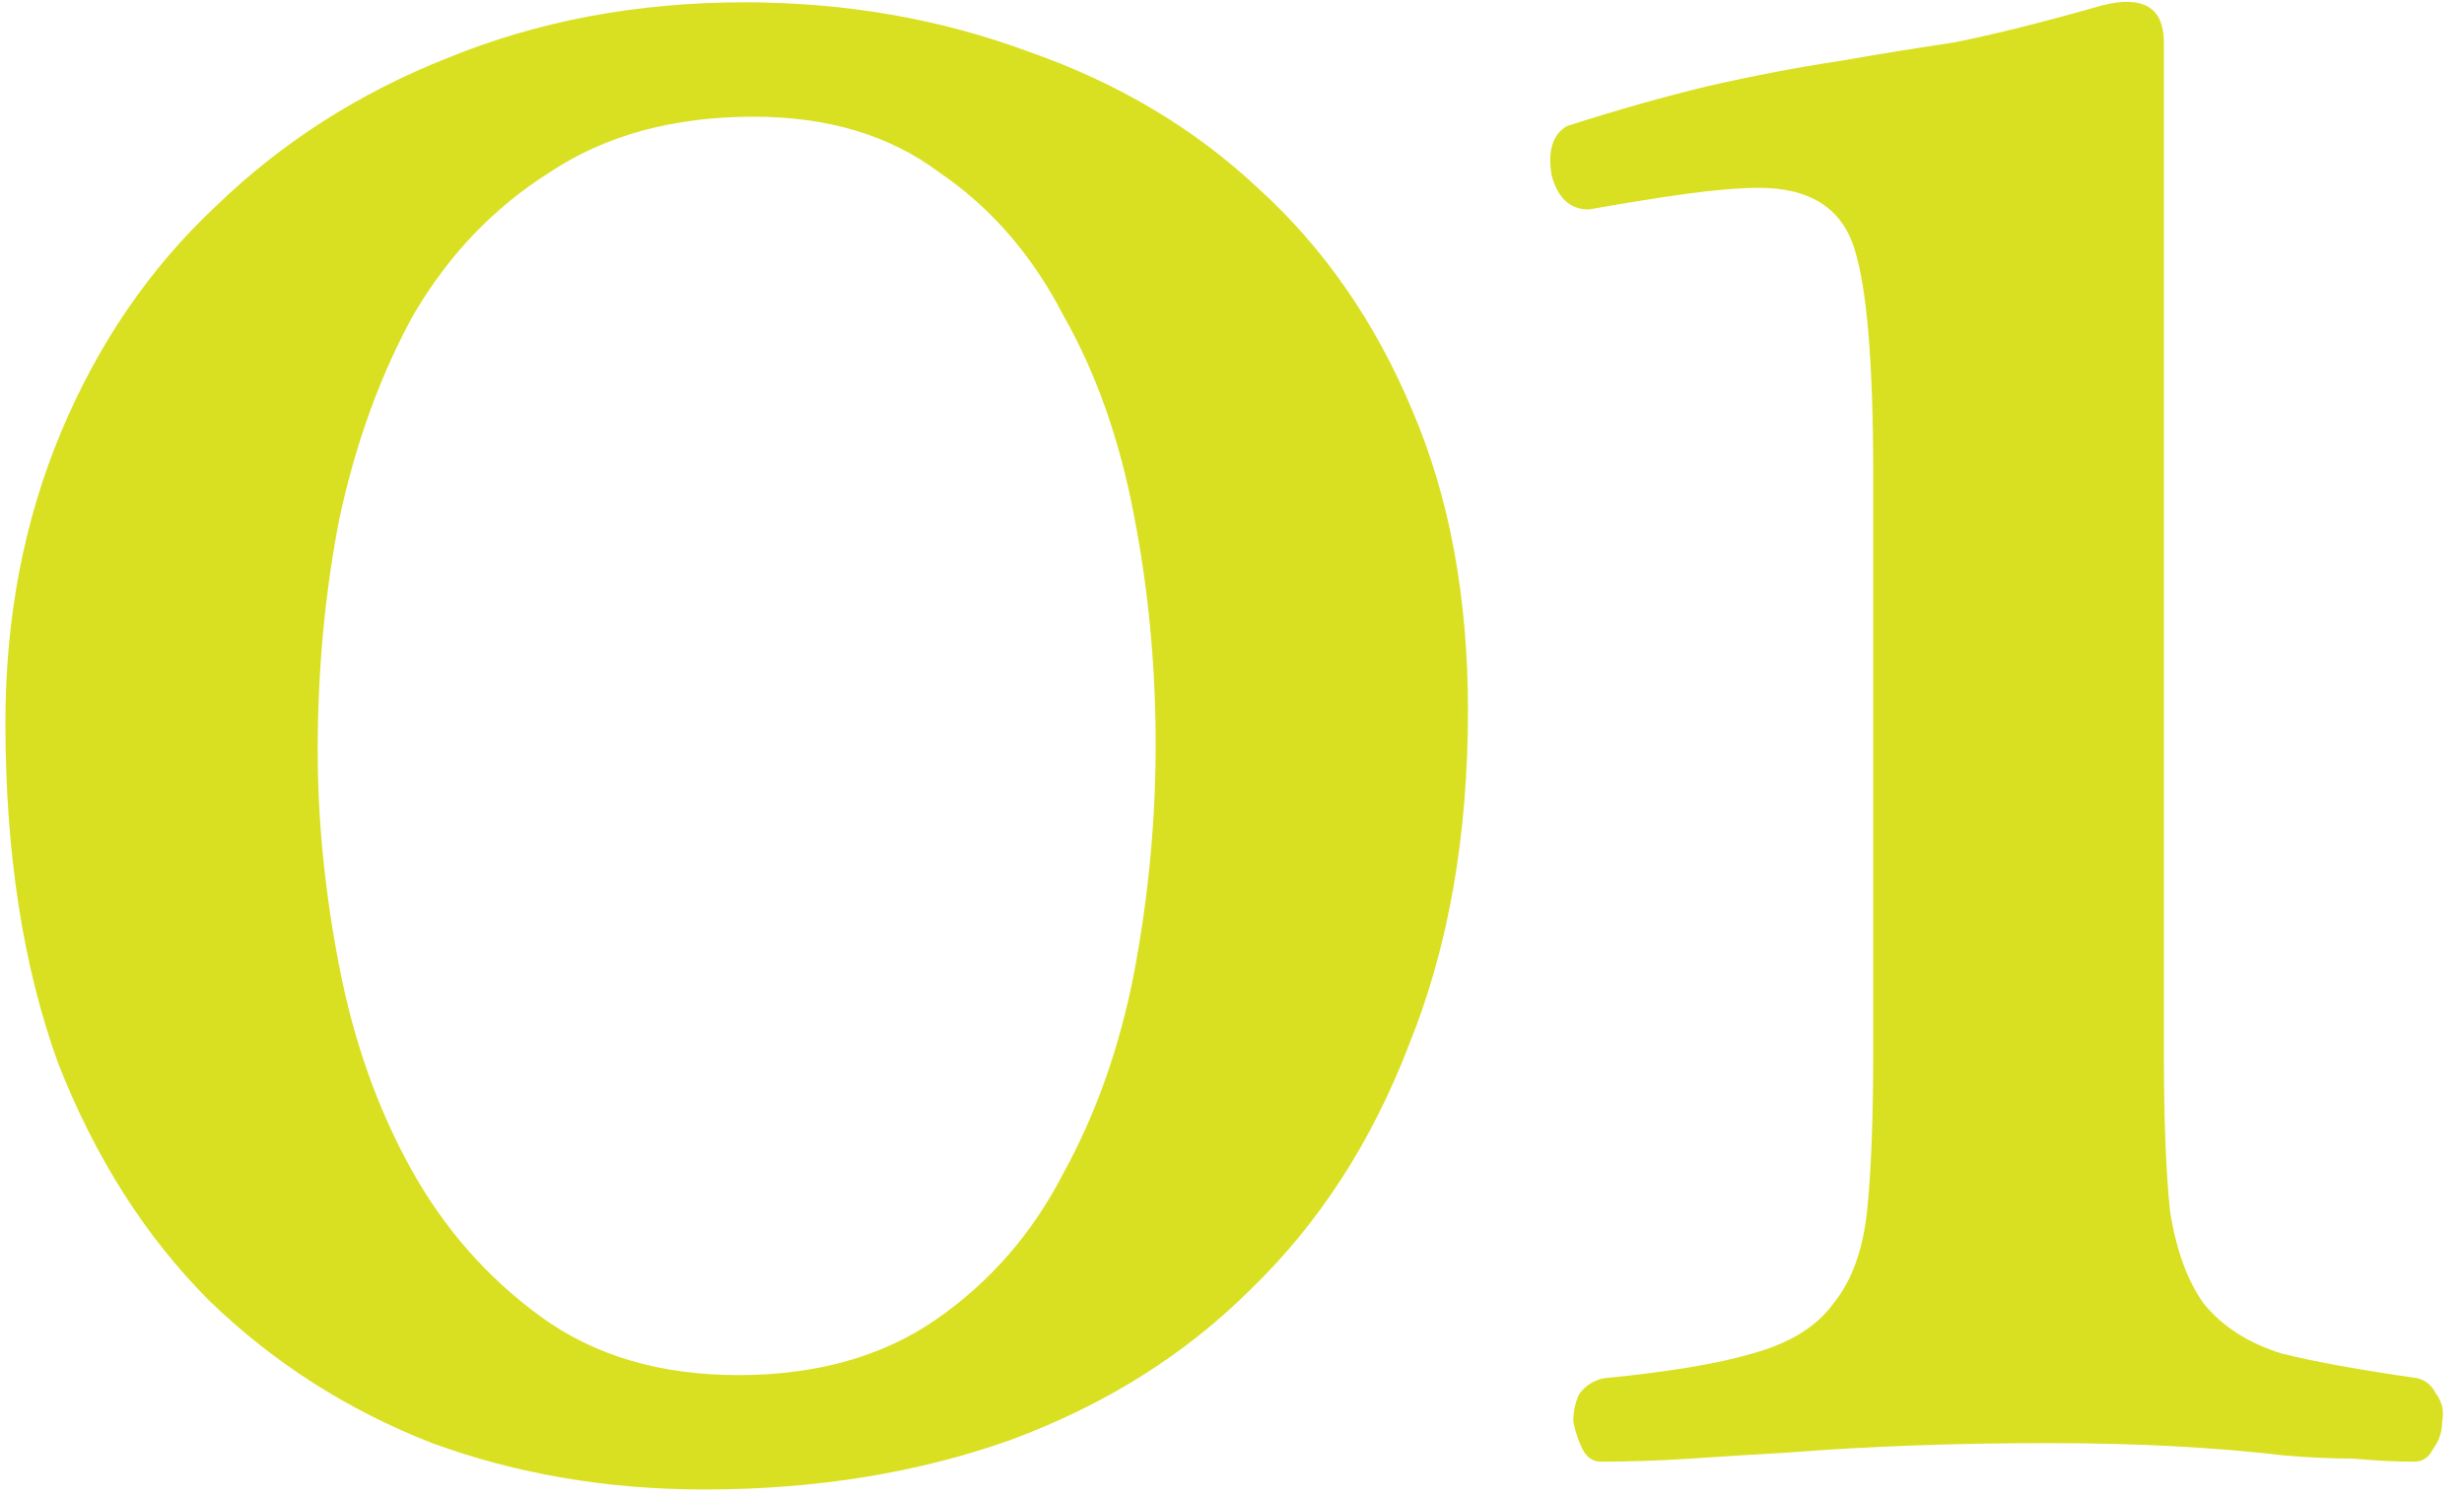
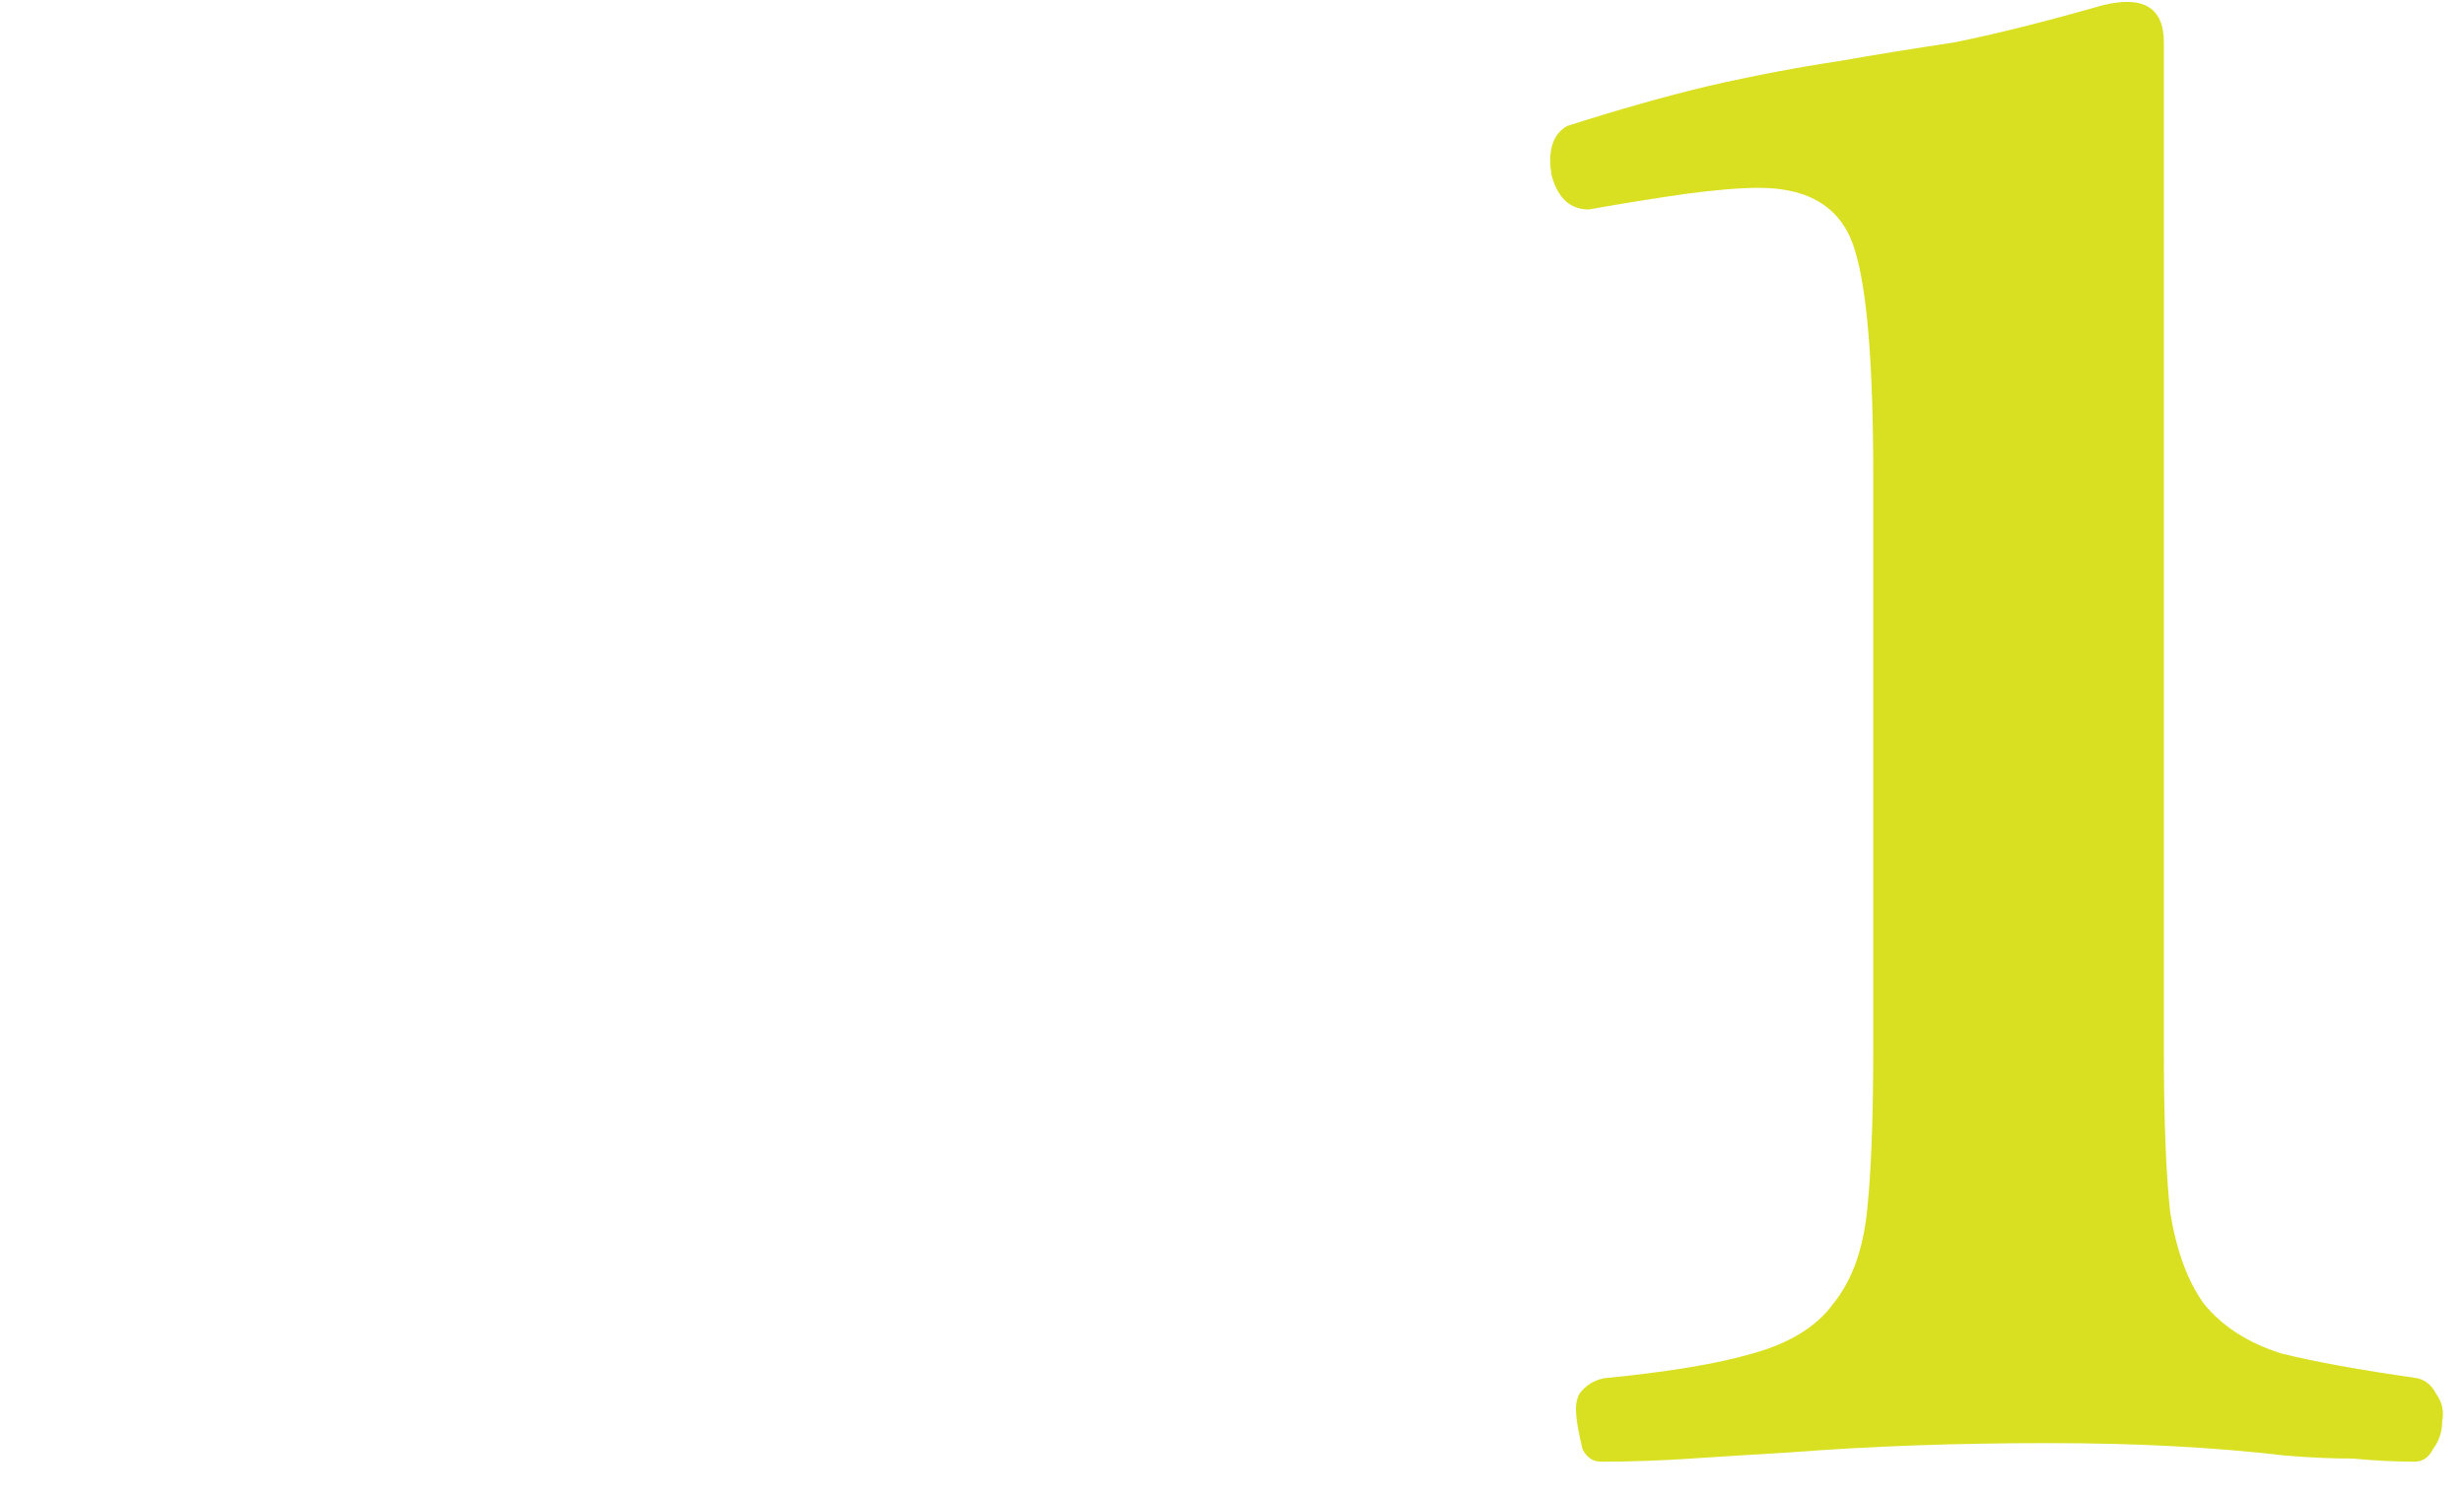
<svg xmlns="http://www.w3.org/2000/svg" width="102" height="62" viewBox="0 0 102 62" fill="none">
-   <path d="M60.768 29.408C60.768 34.613 59.957 39.221 58.336 43.232C56.8 47.243 54.624 50.613 51.808 53.344C49.077 56.075 45.749 58.165 41.824 59.616C37.984 60.981 33.76 61.664 29.152 61.664C25.141 61.664 21.387 61.024 17.888 59.744C14.389 58.379 11.317 56.416 8.672 53.856C6.027 51.211 3.936 47.925 2.4 44C0.949 39.989 0.224 35.296 0.224 29.92C0.224 25.568 0.992 21.557 2.528 17.888C4.064 14.219 6.197 11.104 8.928 8.544C11.659 5.899 14.859 3.851 18.528 2.4C22.283 0.864 26.379 0.096 30.816 0.096C34.997 0.096 38.923 0.779 42.592 2.144C46.261 3.424 49.419 5.301 52.064 7.776C54.795 10.251 56.928 13.323 58.464 16.992C60 20.576 60.768 24.715 60.768 29.408ZM47.84 30.816C47.84 27.573 47.541 24.416 46.944 21.344C46.347 18.187 45.365 15.413 44 13.024C42.72 10.549 41.013 8.587 38.88 7.136C36.832 5.6 34.272 4.832 31.2 4.832C27.872 4.832 25.056 5.6 22.752 7.136C20.448 8.587 18.571 10.549 17.12 13.024C15.755 15.499 14.731 18.315 14.048 21.472C13.451 24.544 13.152 27.744 13.152 31.072C13.152 33.973 13.451 36.96 14.048 40.032C14.645 43.104 15.627 45.877 16.992 48.352C18.357 50.827 20.149 52.875 22.368 54.496C24.587 56.117 27.317 56.928 30.56 56.928C33.803 56.928 36.533 56.16 38.752 54.624C40.971 53.088 42.72 51.083 44 48.608C45.365 46.133 46.347 43.36 46.944 40.288C47.541 37.131 47.84 33.973 47.84 30.816Z" fill="#D9E021" />
-   <path d="M89.576 43.488C89.576 46.304 89.661 48.523 89.832 50.144C90.088 51.765 90.557 53.045 91.24 53.984C92.008 54.923 93.075 55.605 94.44 56.032C95.805 56.373 97.683 56.715 100.072 57.056C100.413 57.141 100.669 57.355 100.84 57.696C101.096 58.037 101.181 58.421 101.096 58.848C101.096 59.275 100.968 59.659 100.712 60C100.541 60.341 100.285 60.512 99.944 60.512C99.176 60.512 98.323 60.469 97.384 60.384C96.531 60.384 95.592 60.341 94.568 60.256C93.117 60.085 91.581 59.957 89.96 59.872C88.424 59.787 86.675 59.744 84.712 59.744C80.957 59.744 77.416 59.872 74.088 60.128C72.637 60.213 71.272 60.299 69.992 60.384C68.712 60.469 67.475 60.512 66.28 60.512C65.939 60.512 65.683 60.341 65.512 60C65.341 59.659 65.213 59.275 65.128 58.848C65.128 58.421 65.213 58.037 65.384 57.696C65.64 57.355 65.981 57.141 66.408 57.056C69.053 56.8 71.101 56.459 72.552 56.032C74.088 55.605 75.197 54.923 75.88 53.984C76.648 53.045 77.117 51.765 77.288 50.144C77.459 48.523 77.544 46.304 77.544 43.488V19.68C77.544 15.072 77.288 11.957 76.776 10.336C76.264 8.629 74.941 7.776 72.808 7.776C72.04 7.776 71.016 7.861 69.736 8.032C68.541 8.203 67.219 8.416 65.768 8.672C65 8.672 64.488 8.203 64.232 7.264C64.061 6.24 64.275 5.557 64.872 5.216C67.005 4.533 68.968 3.979 70.76 3.552C72.637 3.125 74.429 2.784 76.136 2.528C77.587 2.272 79.165 2.016 80.872 1.76C82.579 1.419 84.627 0.907 87.016 0.224C88.723 -0.203 89.576 0.309 89.576 1.76V43.488Z" fill="#D9E021" />
+   <path d="M89.576 43.488C89.576 46.304 89.661 48.523 89.832 50.144C90.088 51.765 90.557 53.045 91.24 53.984C92.008 54.923 93.075 55.605 94.44 56.032C95.805 56.373 97.683 56.715 100.072 57.056C100.413 57.141 100.669 57.355 100.84 57.696C101.096 58.037 101.181 58.421 101.096 58.848C101.096 59.275 100.968 59.659 100.712 60C100.541 60.341 100.285 60.512 99.944 60.512C99.176 60.512 98.323 60.469 97.384 60.384C96.531 60.384 95.592 60.341 94.568 60.256C93.117 60.085 91.581 59.957 89.96 59.872C88.424 59.787 86.675 59.744 84.712 59.744C80.957 59.744 77.416 59.872 74.088 60.128C72.637 60.213 71.272 60.299 69.992 60.384C68.712 60.469 67.475 60.512 66.28 60.512C65.939 60.512 65.683 60.341 65.512 60C65.128 58.421 65.213 58.037 65.384 57.696C65.64 57.355 65.981 57.141 66.408 57.056C69.053 56.8 71.101 56.459 72.552 56.032C74.088 55.605 75.197 54.923 75.88 53.984C76.648 53.045 77.117 51.765 77.288 50.144C77.459 48.523 77.544 46.304 77.544 43.488V19.68C77.544 15.072 77.288 11.957 76.776 10.336C76.264 8.629 74.941 7.776 72.808 7.776C72.04 7.776 71.016 7.861 69.736 8.032C68.541 8.203 67.219 8.416 65.768 8.672C65 8.672 64.488 8.203 64.232 7.264C64.061 6.24 64.275 5.557 64.872 5.216C67.005 4.533 68.968 3.979 70.76 3.552C72.637 3.125 74.429 2.784 76.136 2.528C77.587 2.272 79.165 2.016 80.872 1.76C82.579 1.419 84.627 0.907 87.016 0.224C88.723 -0.203 89.576 0.309 89.576 1.76V43.488Z" fill="#D9E021" />
</svg>